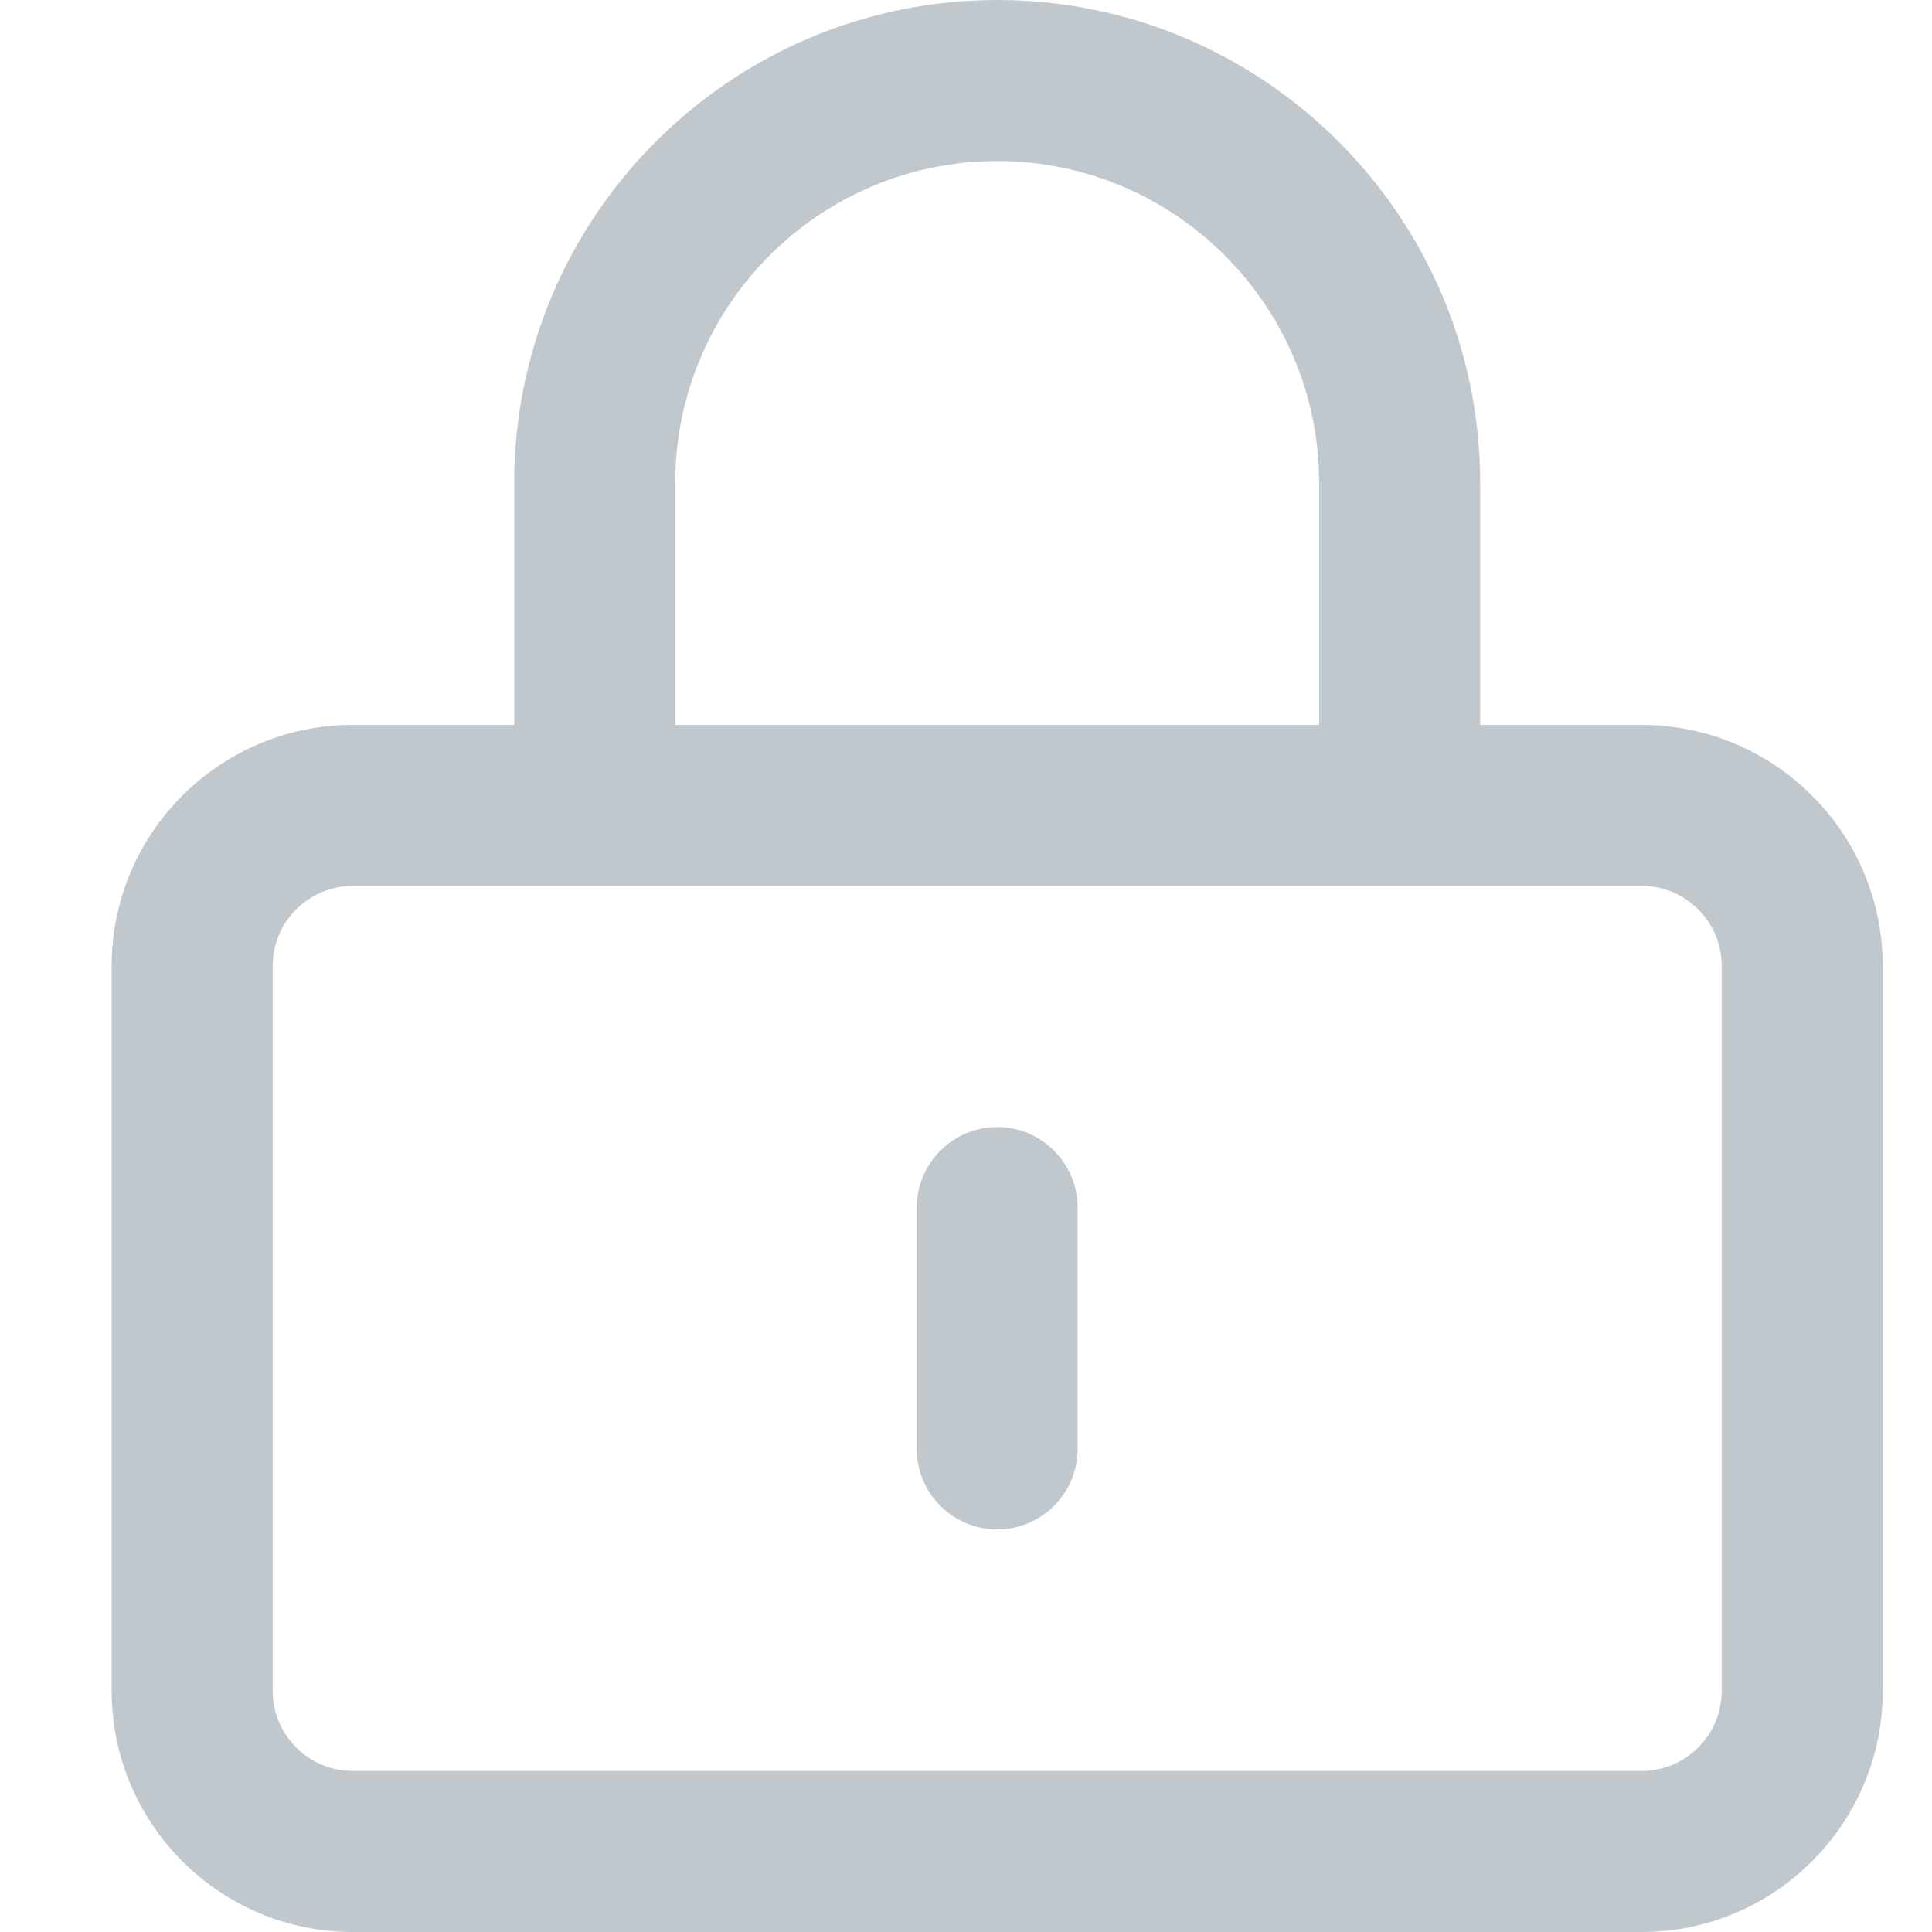
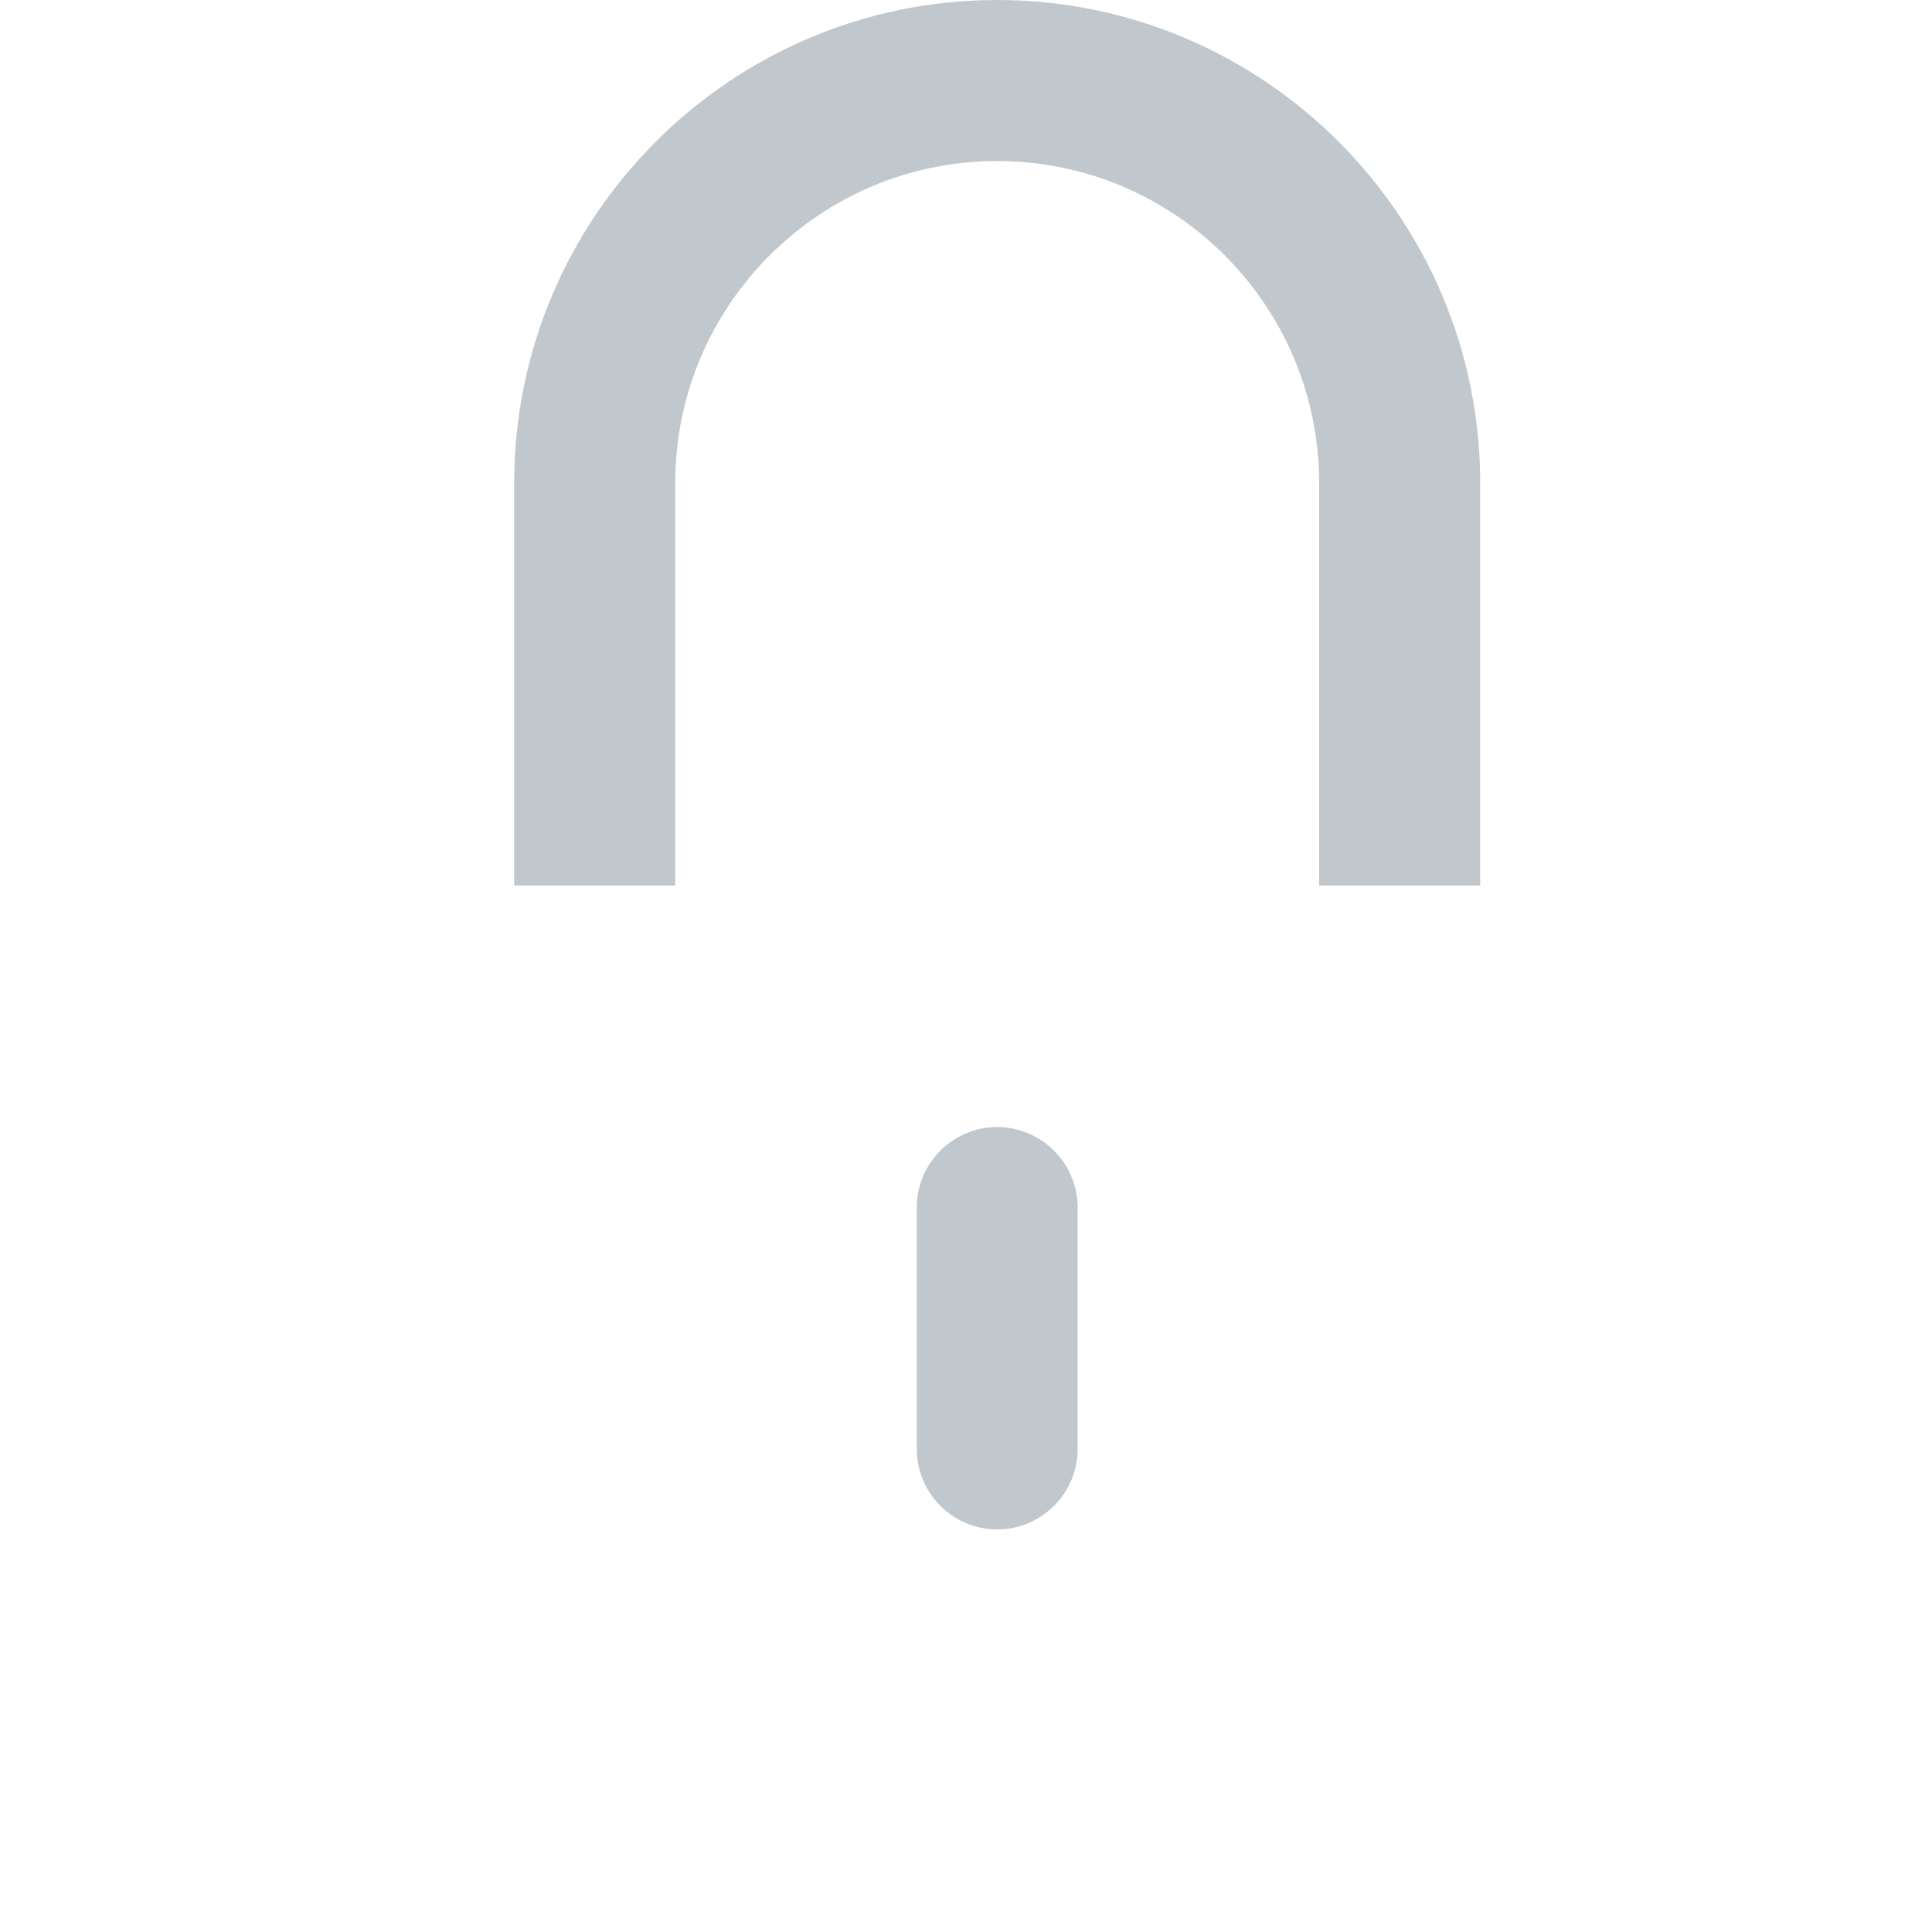
<svg xmlns="http://www.w3.org/2000/svg" width="14px" height="14px" viewBox="0 0 14 14" version="1.1">
  <title>我的</title>
  <g id="页面-1" stroke="none" stroke-width="1" fill="none" fill-rule="evenodd">
    <g id="导航-下拉弹窗" transform="translate(-408, -659)" fill="#C0C8CE" fill-rule="nonzero">
      <g id="新建地址" transform="translate(360, 408)">
        <g id="我的备份" transform="translate(48, 251)">
          <g id="密码" transform="translate(0.226, 0)">
            <rect id="矩形" opacity="0" x="0" y="0" width="14" height="14" />
-             <path d="M2.331,6.42 C2.01,6.42 1.75,6.679 1.75,7 L1.75,12.253 C1.75,12.573 2.01,12.833 2.33,12.833 L11.67,12.833 C11.99,12.833 12.25,12.573 12.25,12.253 L12.25,7 C12.25,6.679 11.99,6.42 11.669,6.419 L2.33,6.419 L2.331,6.42 Z M11.67,14 L2.33,14 C1.367,14 0.583,13.216 0.583,12.253 L0.583,7 C0.583,6.037 1.367,5.253 2.33,5.253 L11.669,5.253 C12.633,5.253 13.417,6.037 13.417,7 L13.417,12.253 C13.417,13.216 12.633,14 11.669,14 L11.67,14 Z" id="形状" />
            <path d="M10.5,6.417 L9.333,6.417 L9.333,3.5 C9.333,2.213 8.287,1.167 7,1.167 C5.713,1.167 4.667,2.213 4.667,3.5 L4.667,6.417 L3.5,6.417 L3.5,3.5 C3.5,1.57 5.07,0 7,0 C8.93,0 10.5,1.57 10.5,3.5 L10.5,6.417 Z M7,11.083 C6.679,11.083 6.417,10.821 6.417,10.5 L6.417,8.75 C6.417,8.429 6.679,8.167 7,8.167 C7.321,8.167 7.583,8.429 7.583,8.75 L7.583,10.5 C7.583,10.821 7.321,11.083 7,11.083" id="形状" />
          </g>
        </g>
      </g>
    </g>
  </g>
</svg>